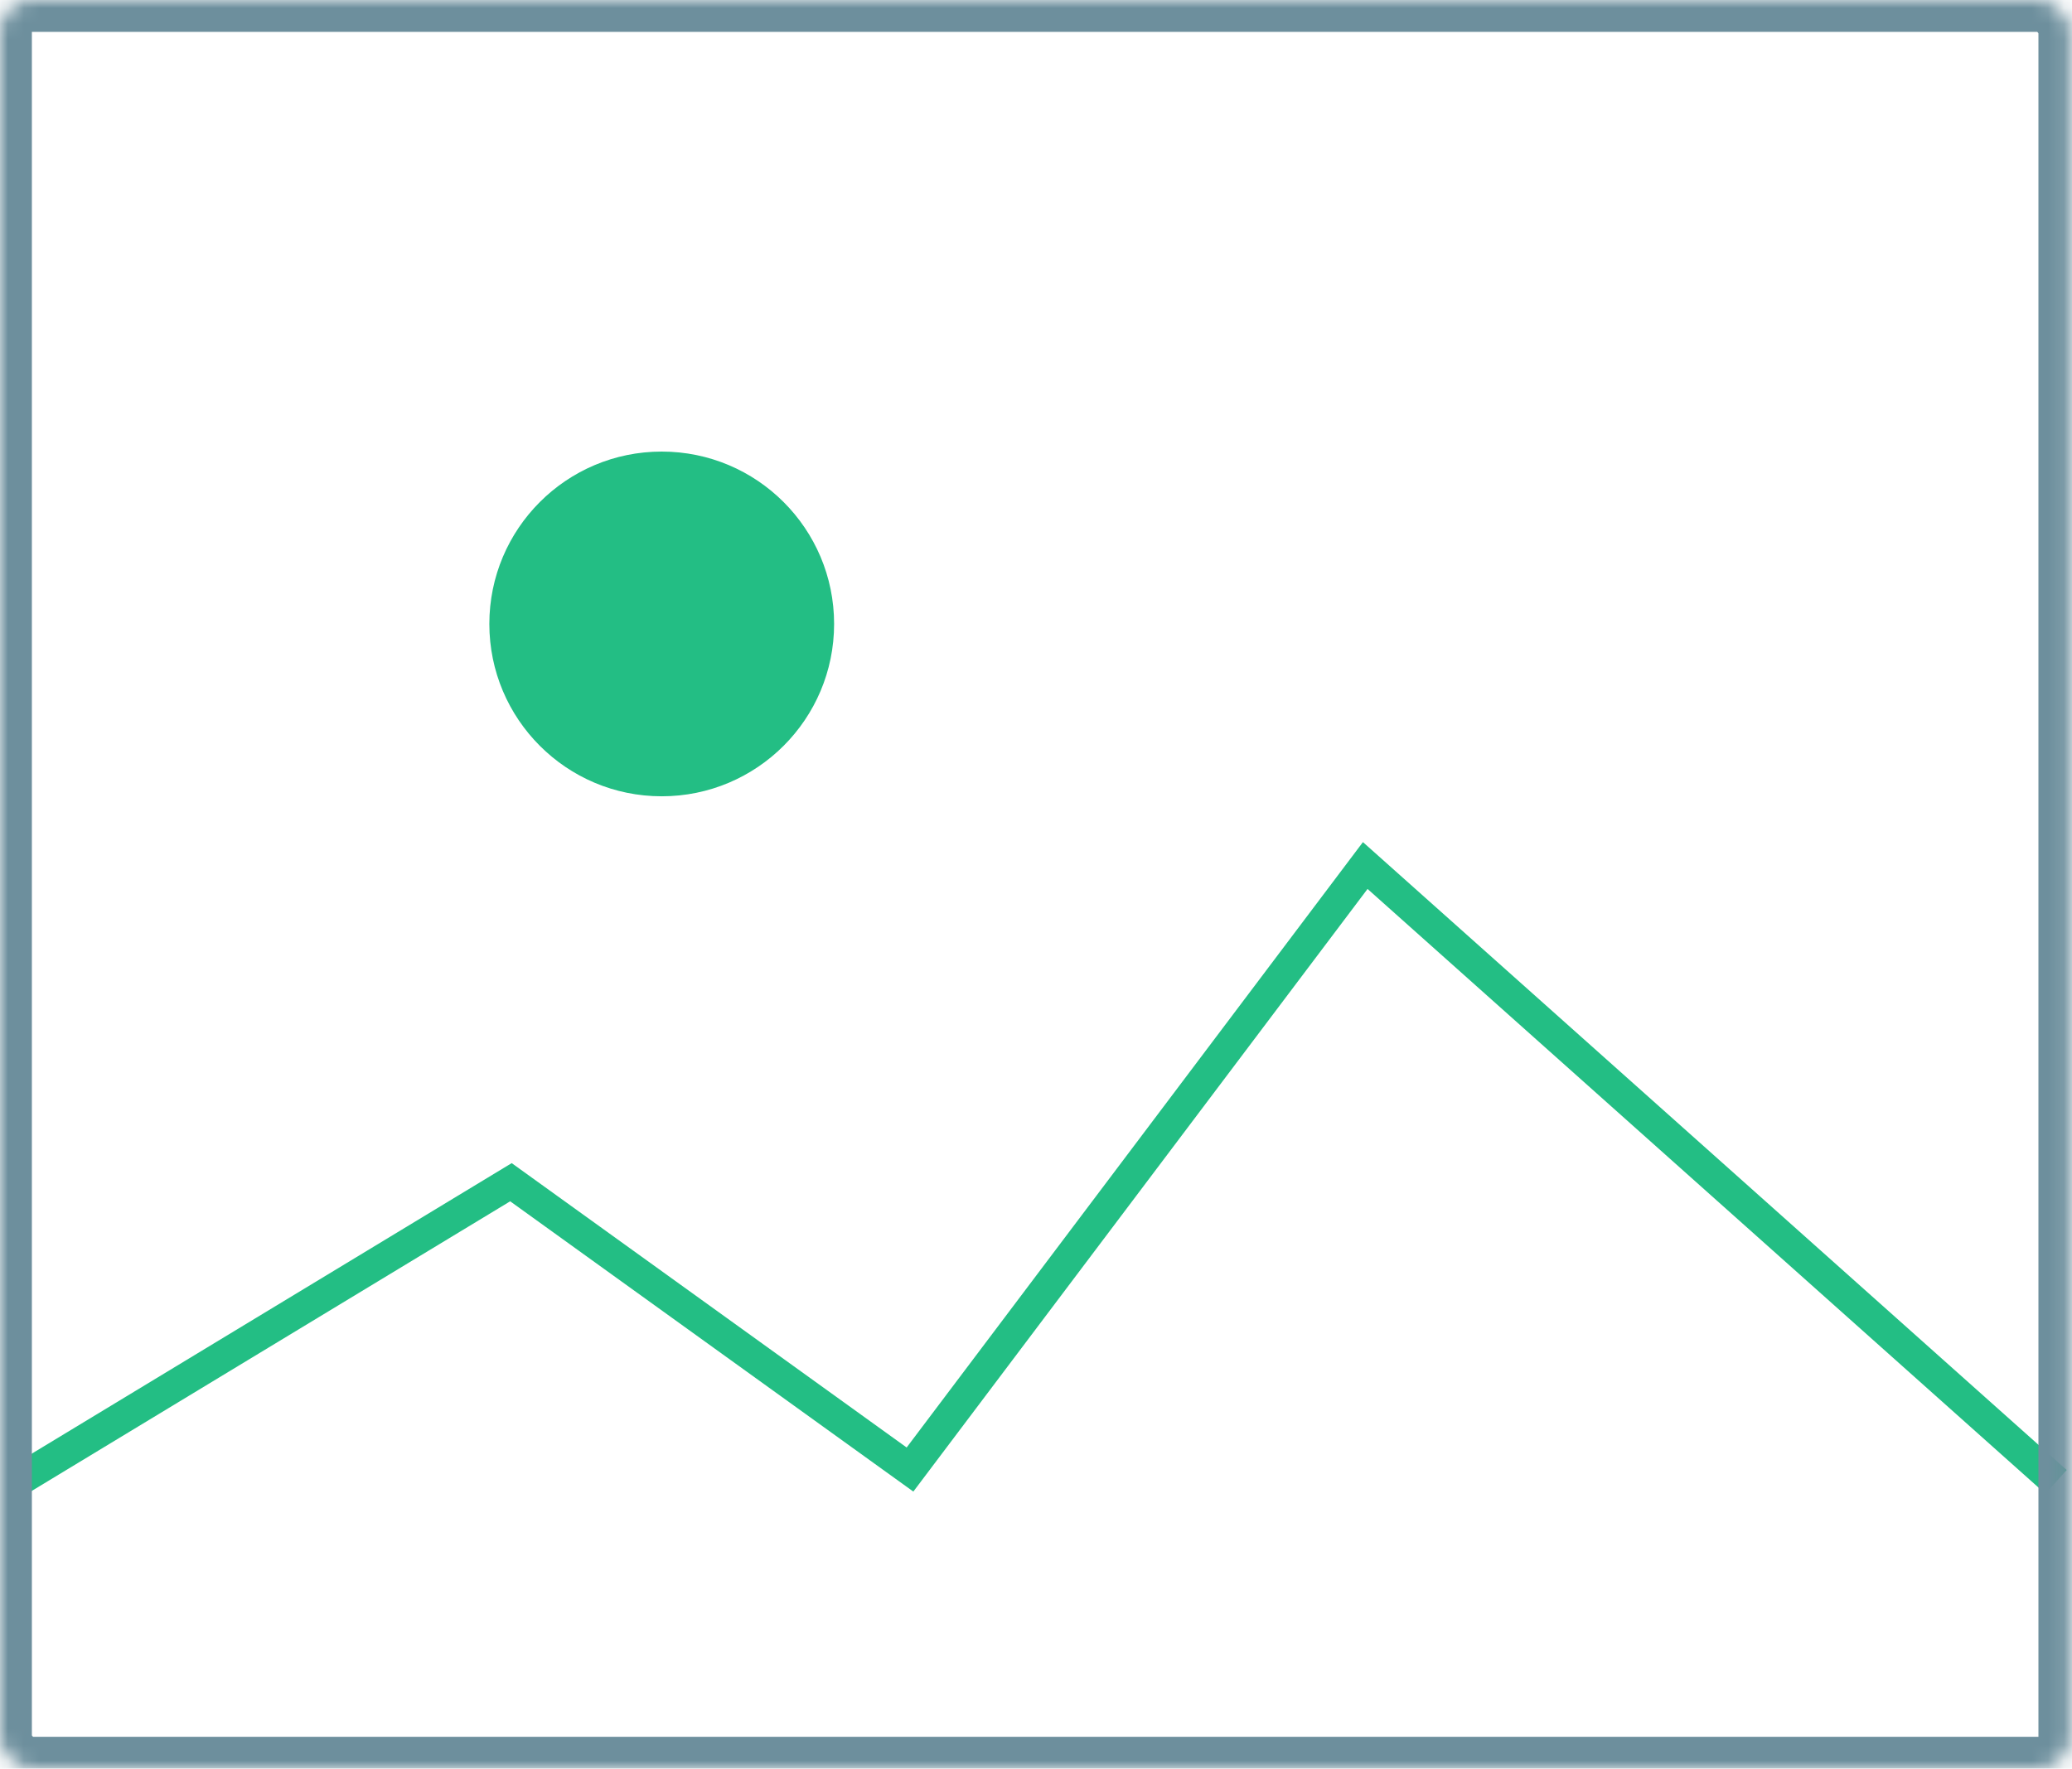
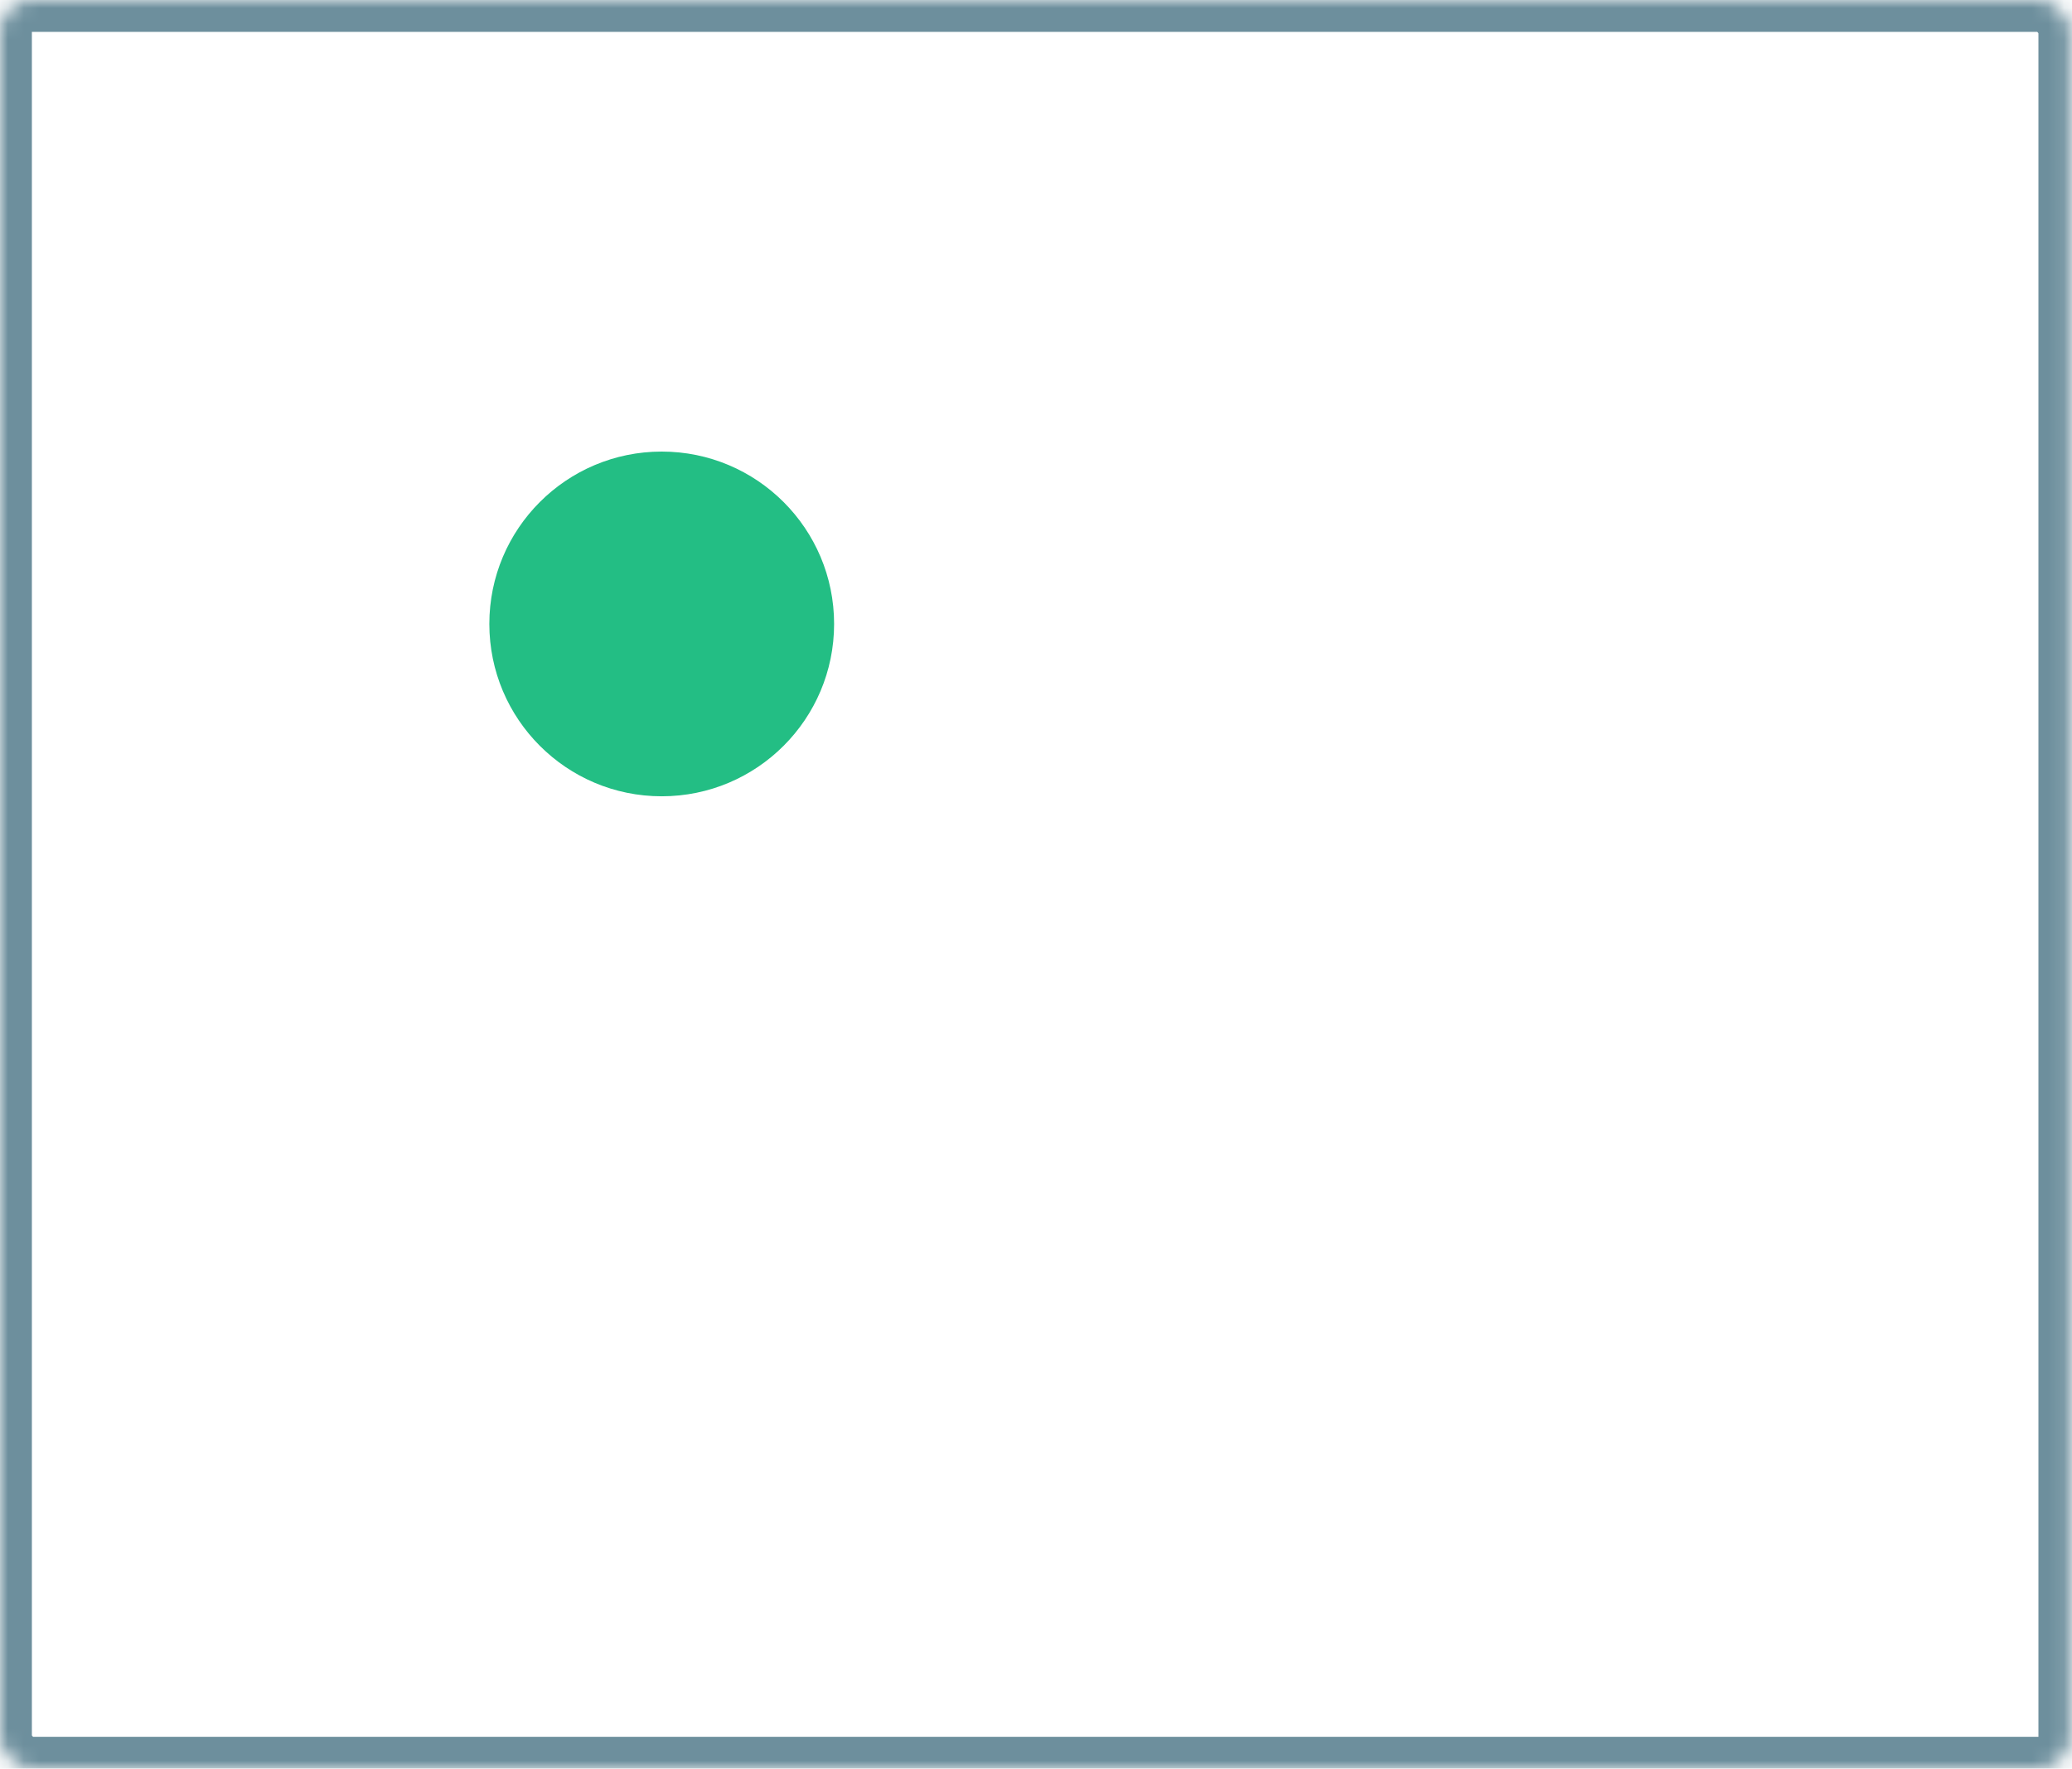
<svg xmlns="http://www.w3.org/2000/svg" xmlns:xlink="http://www.w3.org/1999/xlink" width="130px" height="111px" viewBox="0 0 130 111" version="1.1">
  <title>image-selection</title>
  <desc>Created with Sketch.</desc>
  <defs>
    <rect id="path-1" x="0" y="0" width="129.894" height="111" rx="2" />
  </defs>
  <g id="Page-1" stroke="none" stroke-width="1" fill="none" fill-rule="evenodd">
    <g id="image-selection">
      <g id="Rectangle-53">
        <g id="path-1-Clipped">
-           <polyline id="Shape" stroke="#23BE84" stroke-width="2" points="1 93 32.057 74.194 57.094 92.226 85.657 54.319 129 93" />
          <mask id="mask-2" fill="white">
            <use xlink:href="#path-1" />
          </mask>
          <g id="path-1" />
          <rect id="path-1" stroke="#6D8F9D" stroke-width="4" mask="url(#mask-2)" fill-rule="nonzero" x="0" y="0" width="129.894" height="111" rx="2" />
        </g>
      </g>
      <path d="M52.333,39.157 C52.333,45.13 47.491,49.974 41.516,49.974 C35.544,49.974 30.702,45.13 30.702,39.157 C30.702,33.184 35.544,28.34 41.516,28.34 C47.489,28.34 52.333,33.182 52.333,39.157" id="Shape" fill="#23BE84" fill-rule="nonzero" />
    </g>
  </g>
</svg>